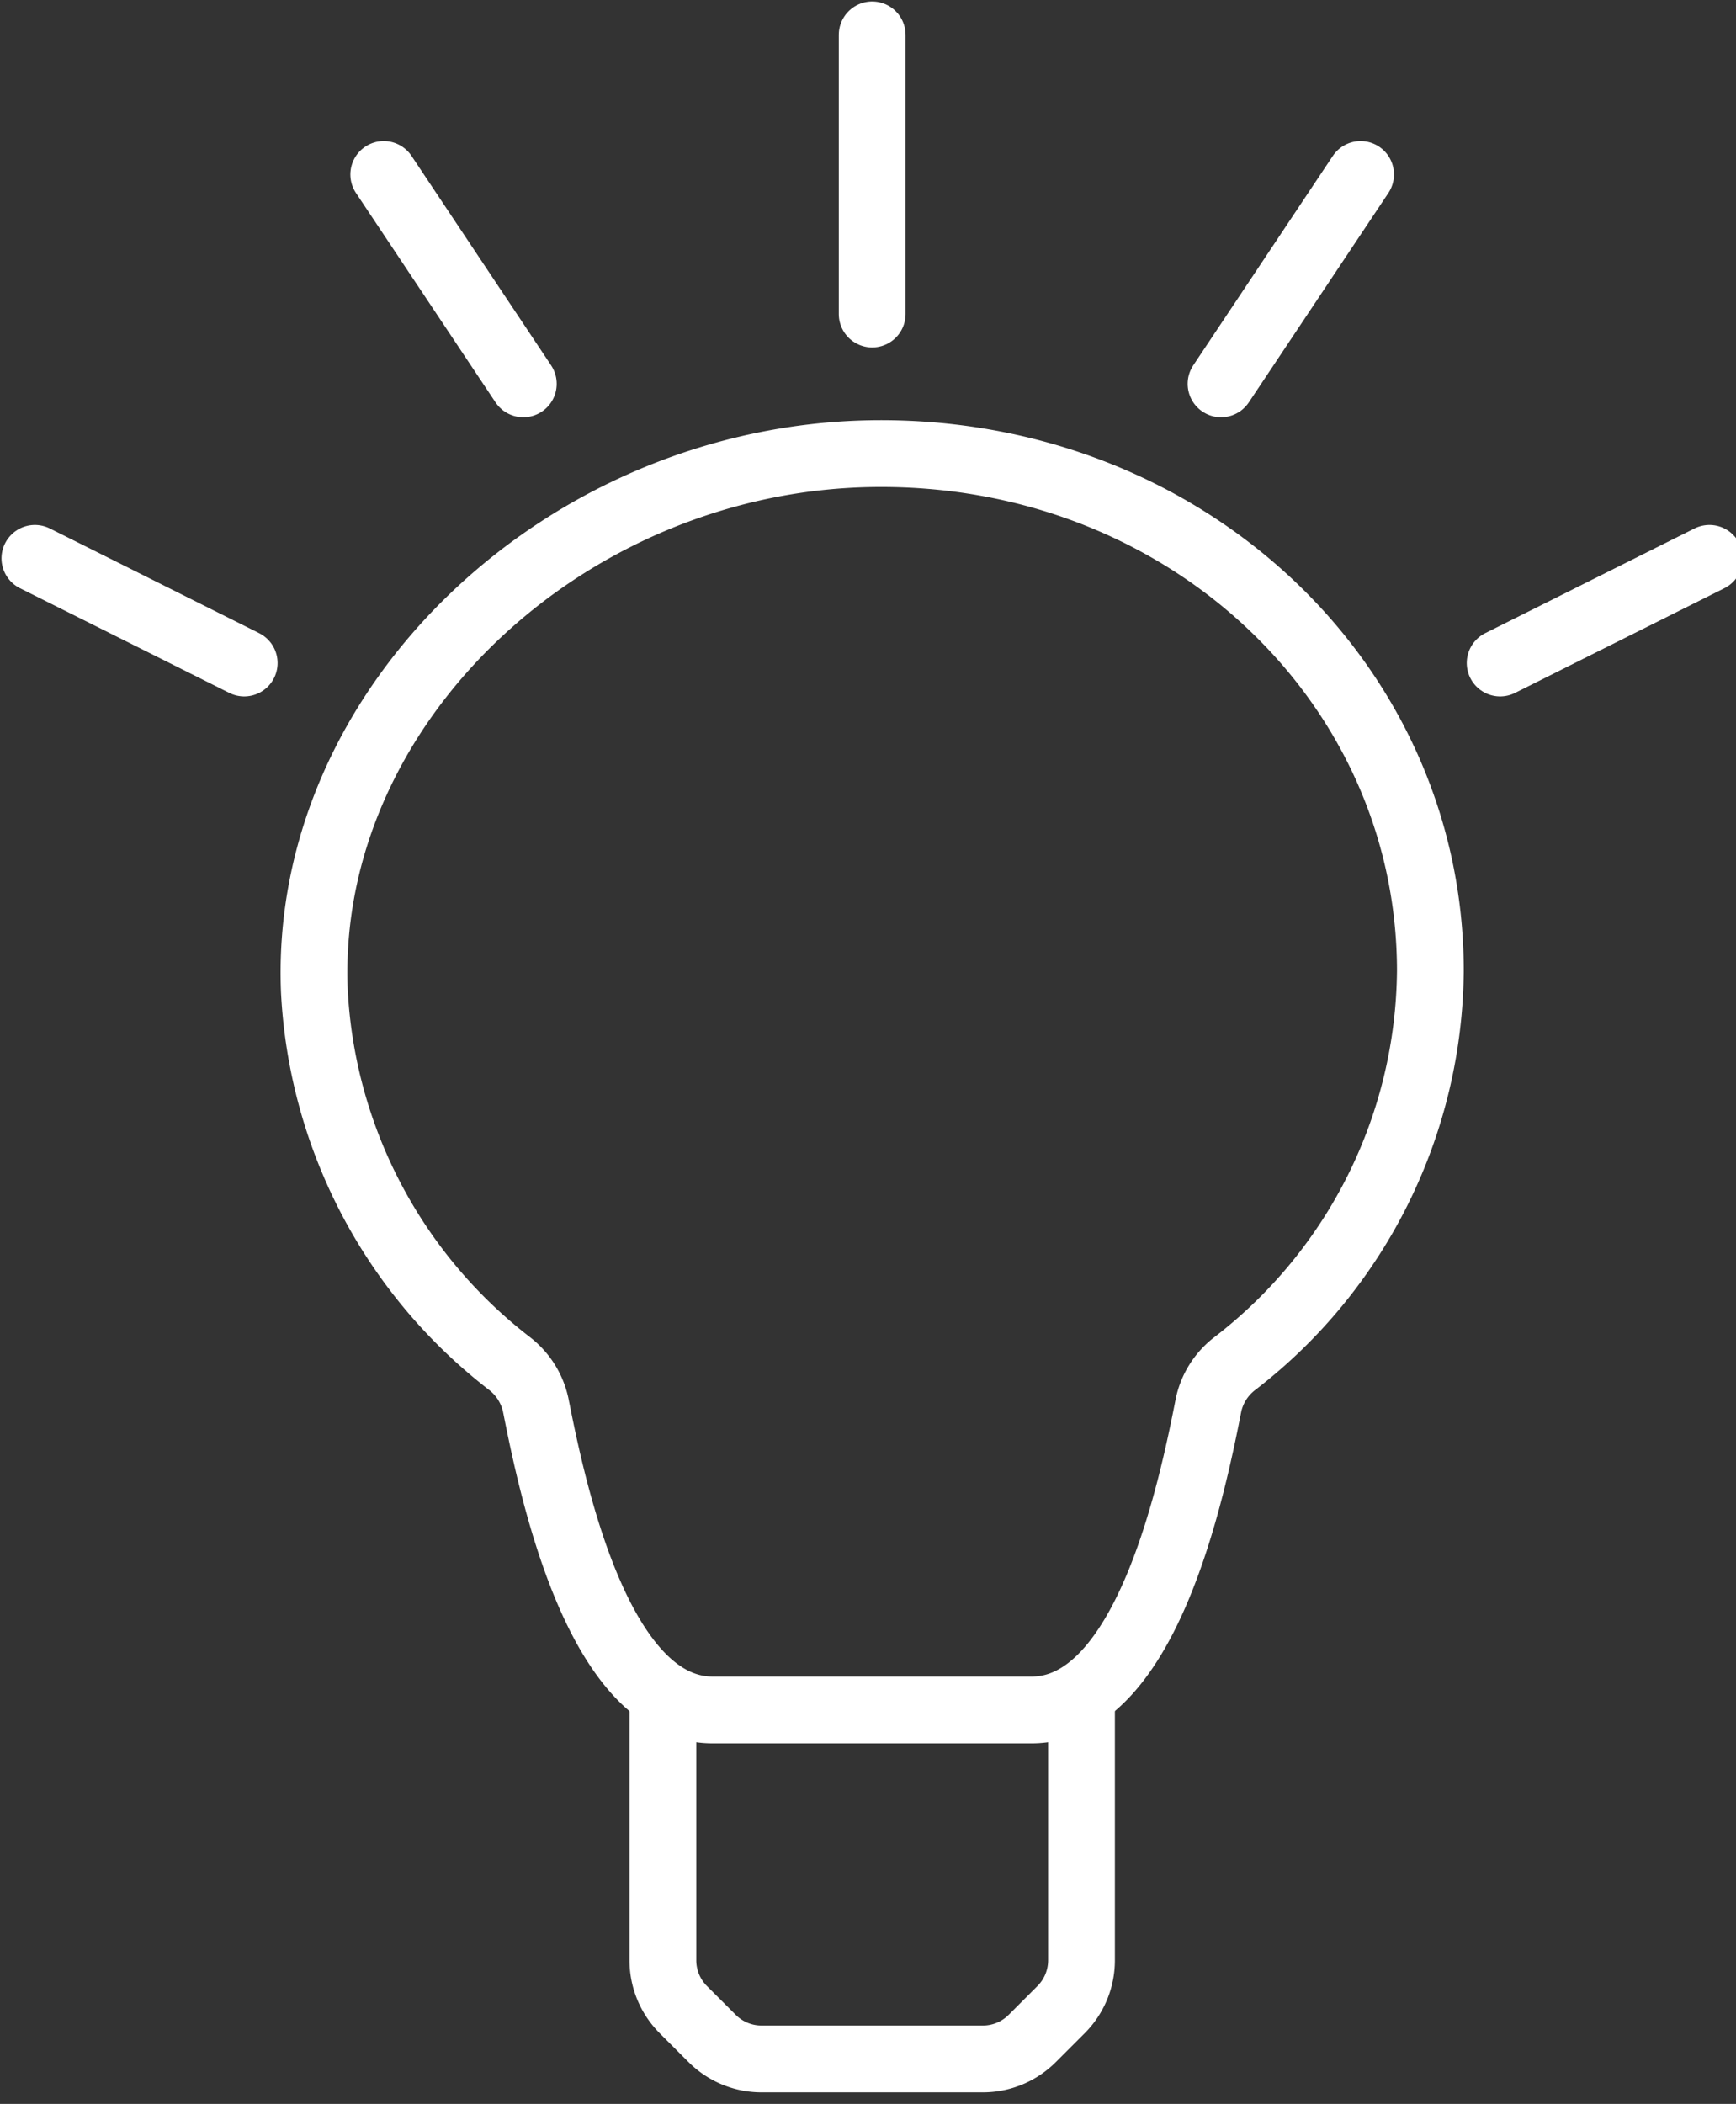
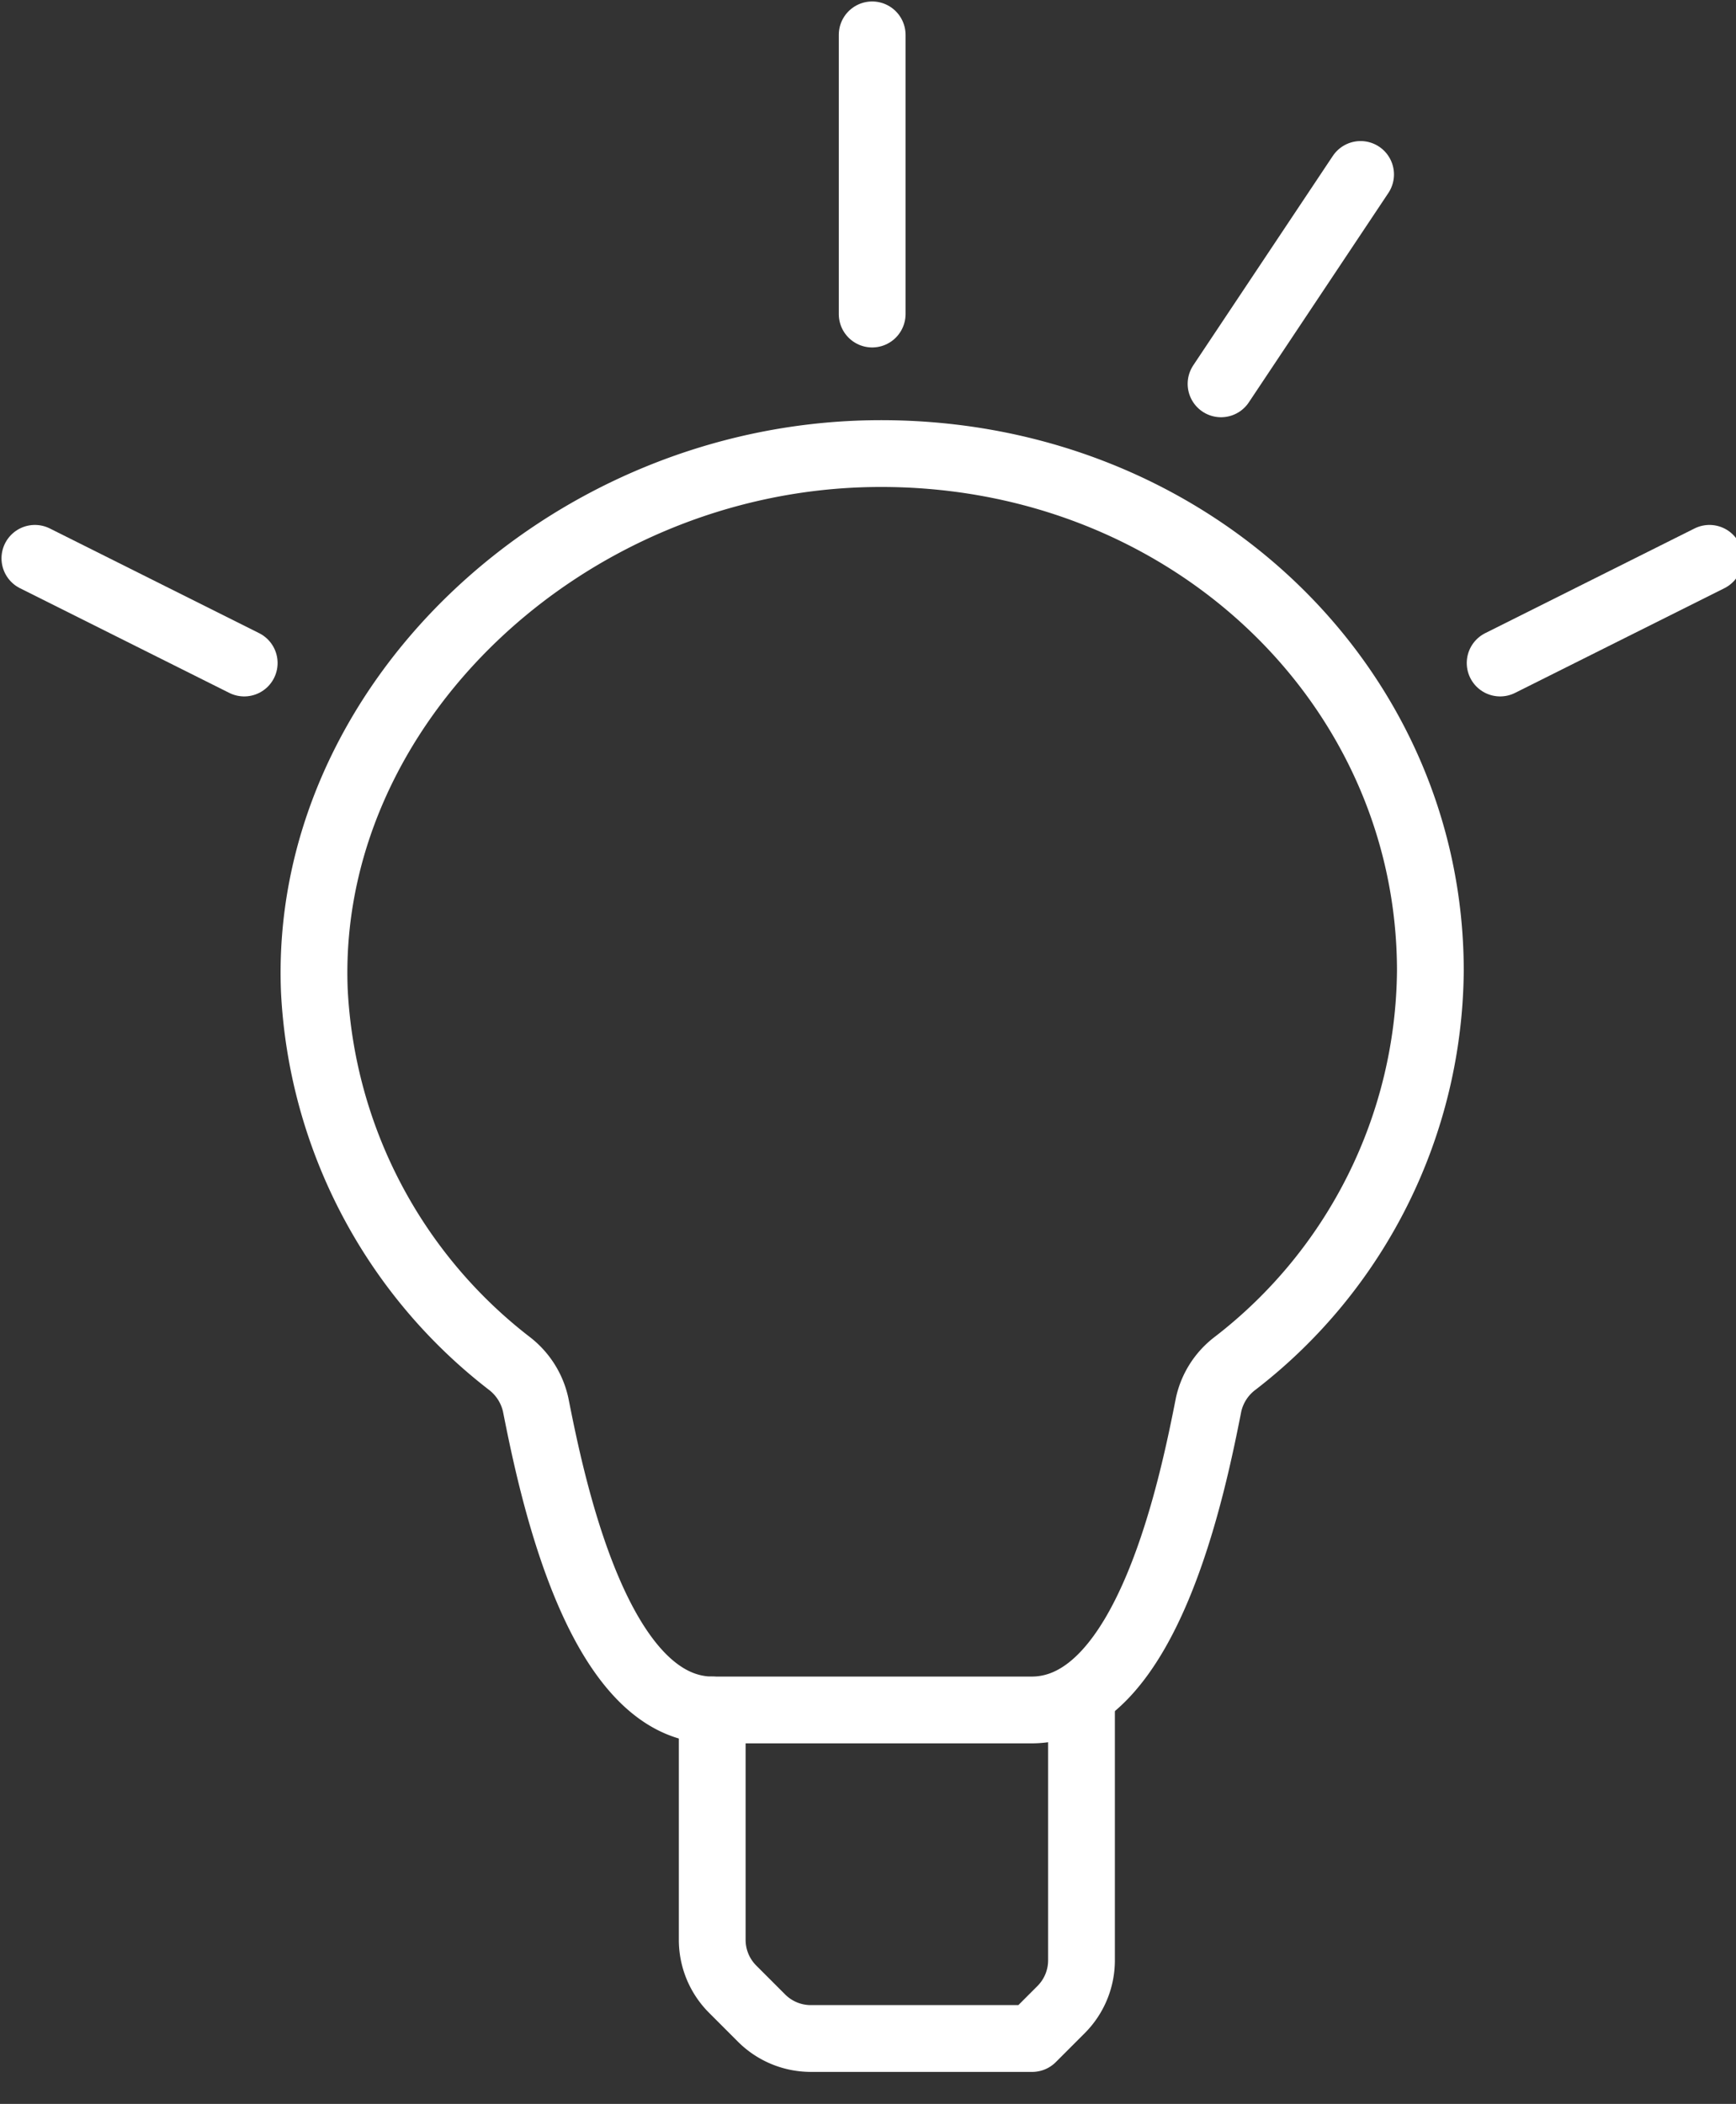
<svg xmlns="http://www.w3.org/2000/svg" width="52" height="63" viewBox="0 0 52 63">
  <rect x="0" y="0" width="52" height="63" fill="#333333" stroke="none" />
  <defs>
    <clipPath id="clip-path">
      <rect id="Rectangle_1597" data-name="Rectangle 1597" width="52" height="63" transform="translate(0.25 -0.301)" fill="none" stroke="#fff" stroke-linecap="round" stroke-linejoin="round" stroke-width="2" />
    </clipPath>
  </defs>
  <g id="Group_1756" data-name="Group 1756" transform="translate(52.25 62.699) rotate(180)">
    <g id="Group_1755" data-name="Group 1755" clip-path="url(#clip-path)">
      <path id="Path_579" data-name="Path 579" d="M4.5,27.629c0,8.638,7.361,15.627,16.72,15.491,9.2-.136,17.056-7.562,16.709-16.084A15.048,15.048,0,0,0,32.1,15.887a2.143,2.143,0,0,1-.8-1.246C30.834,12.3,29.475,5.5,26,5.5H16.442c-3.478,0-4.836,6.8-5.3,9.146a2.125,2.125,0,0,1-.8,1.239A14.991,14.991,0,0,0,4.5,27.629Z" transform="translate(4.905 5.995)" fill="none" stroke="#fff" stroke-linecap="round" stroke-linejoin="round" stroke-miterlimit="10" stroke-width="2" />
      <line id="Line_6" data-name="Line 6" y2="8.36" transform="translate(26.125 53.295)" fill="none" stroke="#fff" stroke-linecap="round" stroke-miterlimit="10" stroke-width="2" />
      <line id="Line_7" data-name="Line 7" x1="4.18" y2="6.27" transform="translate(11.495 51.205)" fill="none" stroke="#fff" stroke-linecap="round" stroke-miterlimit="10" stroke-width="2" />
      <line id="Line_8" data-name="Line 8" x1="6.27" y2="3.135" transform="translate(1.045 42.845)" fill="none" stroke="#fff" stroke-linecap="round" stroke-miterlimit="10" stroke-width="2" />
-       <path id="Path_580" data-name="Path 580" d="M9.5,10.95V3.455a2.088,2.088,0,0,1,.612-1.478l.865-.865A2.088,2.088,0,0,1,12.455.5h6.629a2.088,2.088,0,0,1,1.478.612l.865.865a2.088,2.088,0,0,1,.612,1.478V10.95" transform="translate(10.355 0.545)" fill="none" stroke="#fff" stroke-linecap="round" stroke-linejoin="round" stroke-miterlimit="10" stroke-width="2" />
-       <line id="Line_9" data-name="Line 9" x2="4.18" y2="6.27" transform="translate(36.575 51.205)" fill="none" stroke="#fff" stroke-linecap="round" stroke-miterlimit="10" stroke-width="2" />
+       <path id="Path_580" data-name="Path 580" d="M9.5,10.95V3.455a2.088,2.088,0,0,1,.612-1.478l.865-.865h6.629a2.088,2.088,0,0,1,1.478.612l.865.865a2.088,2.088,0,0,1,.612,1.478V10.95" transform="translate(10.355 0.545)" fill="none" stroke="#fff" stroke-linecap="round" stroke-linejoin="round" stroke-miterlimit="10" stroke-width="2" />
      <line id="Line_10" data-name="Line 10" x2="6.27" y2="3.135" transform="translate(44.935 42.845)" fill="none" stroke="#fff" stroke-linecap="round" stroke-miterlimit="10" stroke-width="2" />
    </g>
  </g>
</svg>